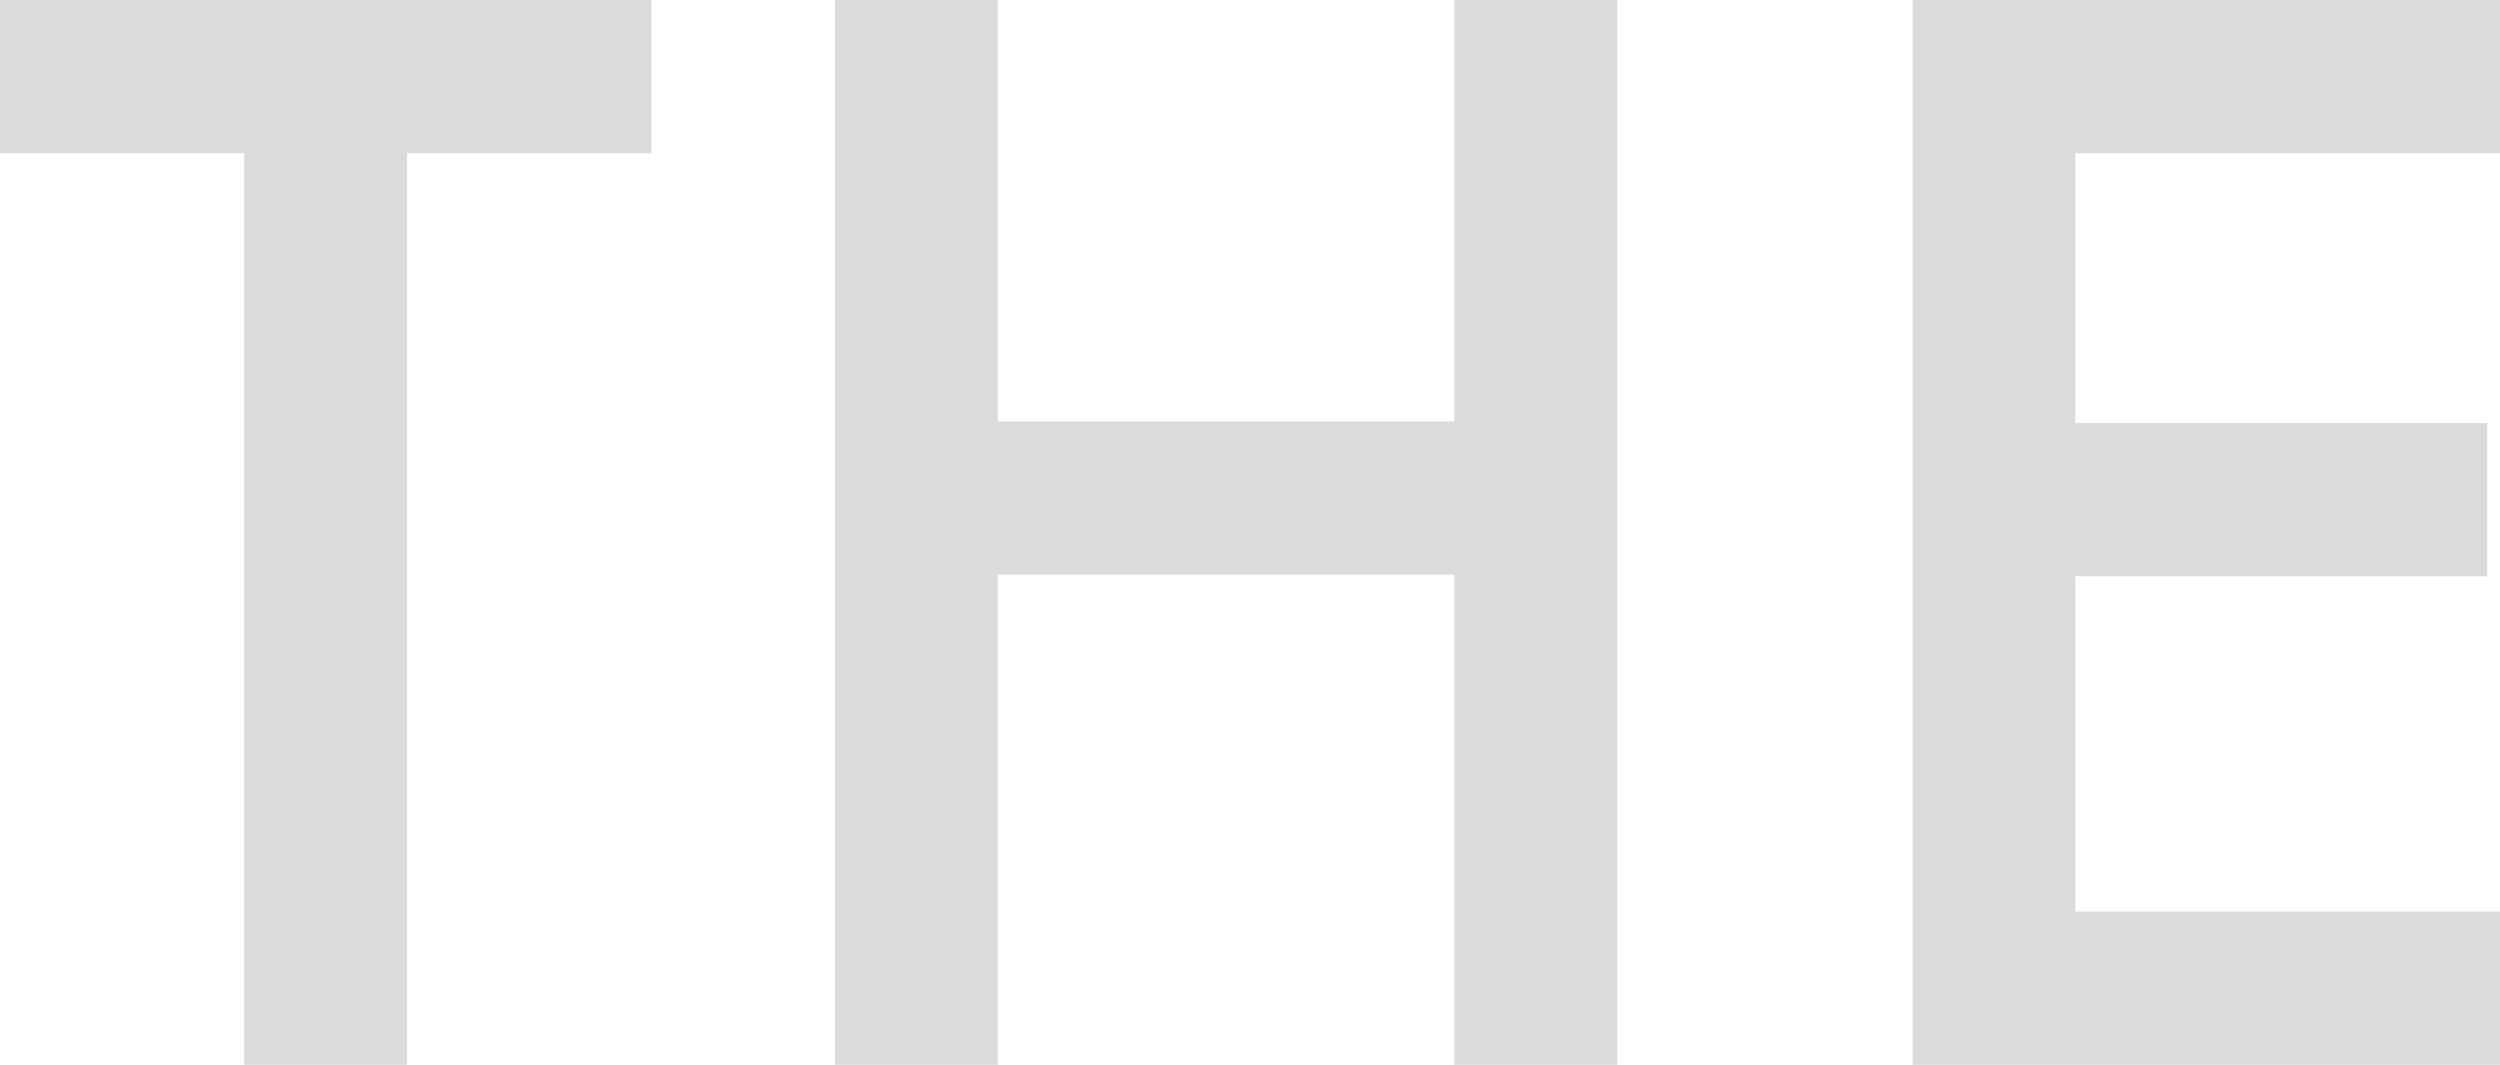
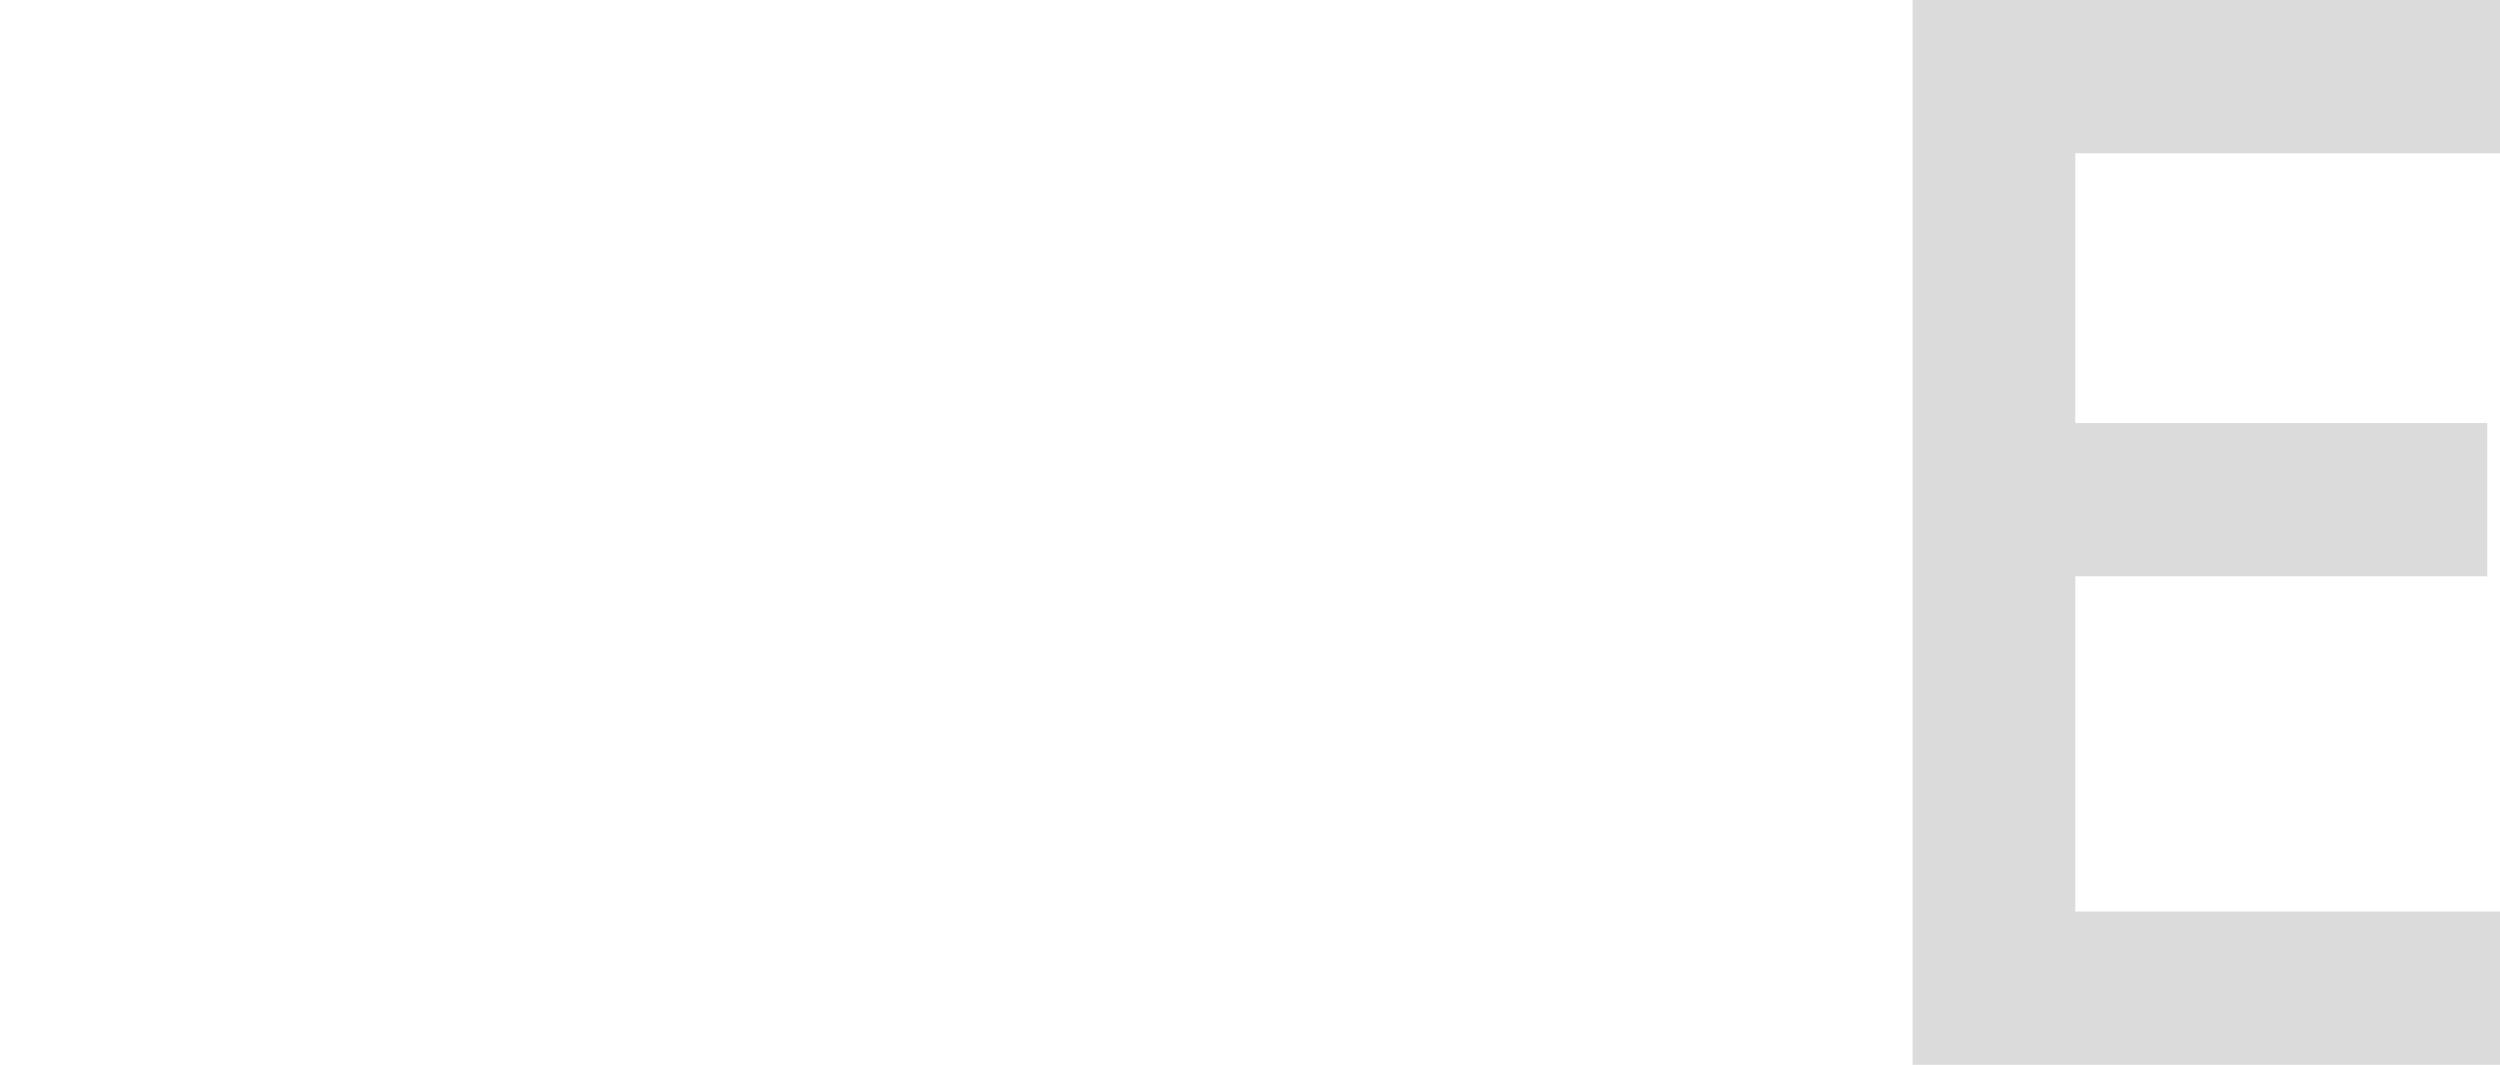
<svg xmlns="http://www.w3.org/2000/svg" viewBox="0 0 385.31 164.11">
  <defs>
    <style>.cls-1{mix-blend-mode:overlay;}.cls-2{isolation:isolate;}.cls-3{fill:#dbdbdb;stroke-width:0px;}</style>
  </defs>
  <g class="cls-2">
    <g id="_レイヤー_2">
      <g id="top_img">
        <g class="cls-1">
-           <path class="cls-3" d="M62.74,23.62v140.49h-25.1V23.62H0V0h100.39v23.62h-37.64Z" />
-           <path class="cls-3" d="M153.78,64.96h70.37V0h25.1v164.11h-25.1v-75.54h-70.37v75.54h-25.1V0h25.1v64.96Z" />
          <path class="cls-3" d="M385.31,23.62h-65.45v41.58h63.48v23.62h-63.48v51.67h65.45v23.62h-90.54V0h90.54v23.62Z" />
        </g>
      </g>
    </g>
  </g>
</svg>